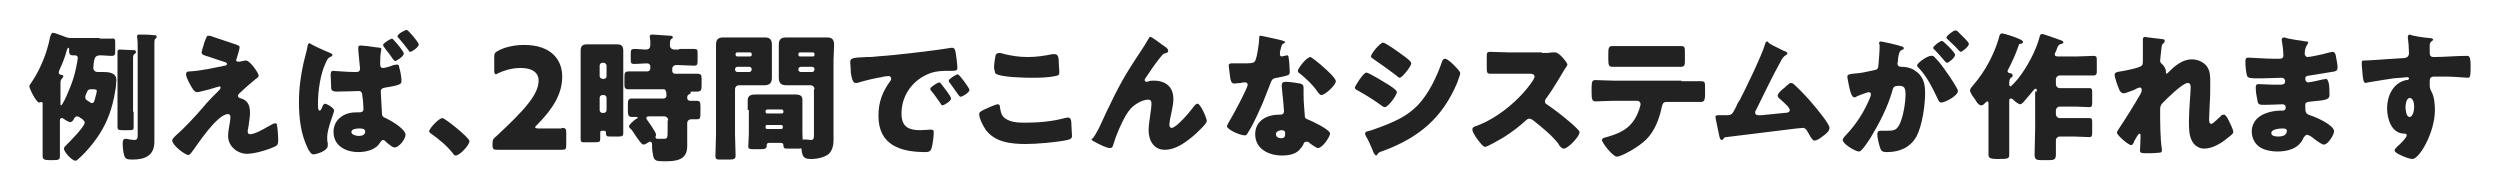
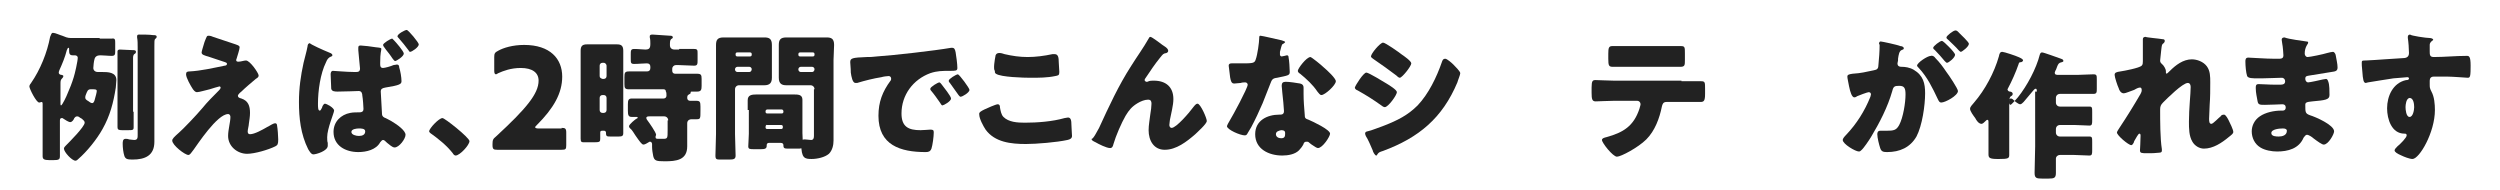
<svg xmlns="http://www.w3.org/2000/svg" version="1.1" id="レイヤー_1" x="0px" y="0px" viewBox="0 0 434 33" style="enable-background:new 0 0 434 33;" xml:space="preserve">
  <style type="text/css">
	.st0{fill:#222222;}
	.st1{fill:none;}
</style>
  <g>
    <g>
      <path class="st0" d="M17.3,6.7c0.7,0,1.4,0,2.1,0C20,6.6,20,6.9,20,7.5v1.3c0,0.6,0,0.9-0.6,0.9c-0.7,0-1.3-0.1-2-0.1    c-0.5,0-0.9,0.2-1,0.7c-0.1,0.3-0.2,1.2-0.2,1.5c0,0.4,0.3,0.7,0.8,0.7c0.2,0,0.5,0,0.7,0c1,0,2.5,0,2.5,1.4    c0,0.3-0.1,1.1-0.1,1.3c-0.4,2.6-1,4.9-2.3,7.2c-1,1.8-2.7,3.9-4.2,5.2c-0.1,0.1-0.3,0.3-0.5,0.3c-0.6,0-2-1.5-2-2.1    c0-0.2,0.2-0.4,0.3-0.5c0.6-0.6,3.3-3.3,3.3-4c0-0.3-0.2-0.4-0.5-0.7c-0.1,0-0.1-0.1-0.2-0.1c-0.2-0.1-0.3-0.3-0.6-0.3    c-0.3,0-0.4,0.2-0.5,0.3c-0.1,0.3-0.4,0.7-0.7,0.7c-0.3,0-0.9-0.4-1.2-0.6c-0.1-0.1-0.1-0.1-0.3-0.1c-0.3,0-0.3,0.3-0.3,0.5v2.8    c0,1.1,0,2.2,0,3.3c0,0.6-0.2,0.7-1.2,0.7H8.6c-1,0-1.2-0.2-1.2-0.7c0-1.1,0-2.2,0-3.3V18c0-0.1,0-0.3-0.2-0.3    c-0.1,0-0.2,0.1-0.4,0.1c-0.5,0-1.7-2.4-1.7-2.8c0-0.2,0.2-0.5,0.3-0.6c1.6-2.3,2.8-5.3,3.3-8C8.9,6,8.9,5.7,9.2,5.7    c0.4,0,1.2,0.4,1.6,0.5c0.5,0.2,0.9,0.4,1.5,0.4c0.8,0,1.6,0,2.4,0H17.3z M10.5,18c0,0.1,0,0.3,0.1,0.3c0.2,0,1-1.7,1.1-2    c0.4-0.9,0.8-1.9,1.1-2.9c0.2-0.6,0.7-2.8,0.7-3.4c0-0.2-0.2-0.4-0.5-0.4c-0.1,0-0.2,0-0.4,0c-0.5,0-0.6-0.3-0.6-0.8V8.5    c0-0.1,0-0.2-0.1-0.2c-0.2,0-0.2,0.3-0.3,0.4c-0.3,1.2-0.8,2.4-1.3,3.5c0,0.1-0.1,0.2-0.1,0.4c0,0.3,0.3,0.4,0.5,0.4    c0.1,0,0.3,0.1,0.3,0.2c0,0.2-0.2,0.4-0.3,0.5c-0.2,0.2-0.2,0.5-0.2,0.9V18z M15.7,15.5c-0.5,0-0.6,0.5-0.7,0.7    c-0.1,0.2-0.2,0.5-0.2,0.7c0,0.3,0.1,0.4,0.6,0.7c0.1,0.1,0.4,0.3,0.6,0.3c0.3,0,0.4-0.4,0.5-0.8c0.1-0.3,0.3-1.1,0.3-1.3    c0-0.3-0.3-0.3-0.8-0.3H15.7z M23.2,19.4c0,0.9,0,1.8,0,2.7c0,0.5-0.2,0.5-1,0.5h-1c-0.6,0-0.8-0.1-0.8-0.5c0-0.9,0-1.8,0-2.7    v-8.8c0-0.5,0-1.1,0-1.5c0,0,0-0.1,0-0.2c0-0.2,0.2-0.3,0.4-0.3c0.3,0,1.8,0.1,2.2,0.1c0.3,0,0.6,0,0.6,0.3c0,0.2-0.1,0.3-0.3,0.4    c-0.1,0.1-0.2,0.3-0.2,0.6s0,0.8,0,1.5V19.4z M26.8,22.7c0,0.6,0,1.2,0,1.9c0,2.4-1.6,3.1-3.8,3.1c-0.9,0-1.2-0.1-1.4-0.6    c-0.2-0.6-0.3-1.5-0.3-2.1c0-0.4,0-0.9,0.5-0.9c0.1,0,0.4,0,0.6,0.1c0.2,0,0.6,0.1,0.9,0.1c0.6,0,0.6-0.4,0.6-0.9V8.2    c0-0.6,0-1.2-0.1-1.7V6.3c0-0.3,0.2-0.3,0.4-0.3c0.5,0,1.8,0,2.4,0.1c0.3,0,0.6,0,0.6,0.3c0,0.2-0.2,0.3-0.3,0.4    C26.8,7,26.8,7.2,26.8,8V22.7z" />
      <path class="st0" d="M42.7,10.5c0.7,0,2.2,2.2,2.2,2.6c0,0.3-0.2,0.4-0.5,0.6c-0.6,0.5-1.9,1.6-2.5,2.2c-0.4,0.3-0.6,0.6-0.6,0.7    c0,0.3,0.2,0.4,0.6,0.5c1.2,0.4,1.5,1.3,1.5,2.5c0,0.6-0.1,1.2-0.2,1.9c0,0.3-0.2,1-0.2,1.3c0,0.3,0.1,0.5,0.4,0.5    c0.8,0,2.2-0.8,2.9-1.2c0,0,0.1-0.1,0.2-0.1c0.4-0.2,0.9-0.6,1.3-0.6c0.2,0,0.3,0.2,0.3,0.4c0.1,0.5,0.2,1.9,0.2,2.4    c0,0.8-0.1,1-0.5,1.2c-1.2,0.6-3.6,1.3-4.9,1.3c-1.7,0-3.3-1.3-3.3-3.1c0-1.1,0.4-2.4,0.4-3.3c0-0.2-0.1-0.5-0.4-0.5    c-1.9,0-5.4,5.4-6,6.2c-0.4,0.5-0.6,0.9-0.9,0.9c-0.6,0-2.8-1.7-2.8-2.5c0-0.3,0.3-0.6,1.2-1.4c0.6-0.5,3-3,4-4.2    c0.9-1.1,1.9-2.1,2.9-3.1c0.1-0.1,0.3-0.3,0.3-0.5c0-0.1-0.1-0.2-0.2-0.2c-0.1,0-1.4,0.4-1.7,0.5c-0.5,0.1-1.8,0.5-2.2,0.5    c-0.2,0-0.4-0.1-0.7-0.5c-0.4-0.6-1.2-2-1.2-2.6c0-0.4,0.2-0.5,0.6-0.5c2-0.1,4.1-0.6,6.1-1c0.2,0,0.4-0.1,0.4-0.3    s-0.1-0.2-0.3-0.3c-0.9-0.3-1.8-0.6-2.7-0.9c-1-0.3-1.4-0.4-1.4-0.8c0-0.2,0.3-1.1,0.5-1.8c0.4-1,0.4-1.1,0.7-1.1    c0.3,0,0.6,0.1,0.8,0.2c1.1,0.4,2.2,0.7,3.3,1.1c0.9,0.3,1.3,0.4,1.3,0.7c0,0.4-0.4,1.5-0.5,1.9c0,0.1-0.1,0.2-0.1,0.3    c0,0.2,0.1,0.3,0.3,0.3c0.1,0,0.2,0,0.2,0C41.8,10.7,42.4,10.5,42.7,10.5z" />
      <path class="st0" d="M57.1,9.1c0.6,0.2,0.6,0.4,0.6,0.5s-0.1,0.2-0.2,0.2c-0.5,0.2-0.7,0.5-0.9,1c-1,2-1.4,5-1.4,7.2    c0,0.6,0,1.2,0.3,1.2c0.2,0,0.2-0.2,0.4-0.5c0-0.1,0.1-0.2,0.1-0.3c0.1-0.1,0.2-0.4,0.4-0.4c0.3,0,1.6,0.7,1.6,1.2    c0,0.4-1.2,3.1-1.2,4.6c0,0.3,0,0.8,0.1,1c0,0.1,0,0.3,0,0.5c0,0.9-2,1.5-2.5,1.5c-0.4,0-0.7-0.6-0.9-0.9    c-1.3-2.6-1.6-5.4-1.6-8.2c0-2.4,0.3-4.5,0.8-6.8c0.2-0.9,0.5-1.8,0.7-2.9c0-0.2,0.1-0.5,0.4-0.5C53.9,7.7,56.1,8.7,57.1,9.1z     M65.2,8.2c0.9,0.1,1,0.1,1,0.3c0,0.3-0.2,0.6-0.2,2.4v0.2c0,0.3,0,0.7,0.5,0.7c0.3,0,1.4-0.3,1.8-0.5c0.2,0,0.5-0.1,0.6-0.1    c0.3,0,0.4,0.2,0.4,0.5c0.2,0.6,0.4,1.7,0.4,2.4c0,0.5-0.3,0.7-2.8,1.1c-0.5,0.1-0.8,0.2-0.8,0.7c0,0.4,0.2,3.1,0.2,3.6    c0,0.6,0.1,0.7,0.4,0.9c0.3,0.1,0.8,0.4,1.2,0.6c1.2,0.7,2.5,1.7,2.5,2.4c0,0.7-1.1,2.2-1.9,2.2c-0.4,0-0.9-0.5-1.3-0.8    c-0.3-0.3-0.5-0.5-0.7-0.5c-0.2,0-0.3,0.2-0.5,0.4c-0.7,1.3-2.4,1.7-3.8,1.7c-2.2,0-4.3-1.1-4.3-3.5c0-1.8,1.3-3,2.9-3.3    c0.5-0.1,1.1-0.1,1.6-0.1c0.6,0,0.7-0.3,0.7-0.6c0-0.3-0.1-1.8-0.2-2.3c0-0.3-0.1-0.8-0.6-0.8c-0.2,0-2.5,0.1-3.7,0.1    c-0.4,0-1,0-1.1-0.5c0-0.3-0.1-2.2-0.1-2.5c0-0.3,0.1-0.6,0.4-0.6c0.3,0,2.4,0.2,3.7,0.2h0.2c0.4,0,0.8,0,0.8-0.6    c0-0.2-0.3-2.9-0.3-3.2c0-0.1,0-0.3,0-0.4c0-0.3,0.1-0.4,0.4-0.4C63,7.9,64.7,8.1,65.2,8.2z M61,22.9c0,0.5,0.8,0.7,1.3,0.7    c0.6,0,1.1-0.2,1.1-0.8c0-0.5-0.7-0.5-1.1-0.5C61.9,22.3,61,22.4,61,22.9z M68.4,7c0.3,0.3,1.7,1.9,1.7,2.3c0,0.5-1.3,1.3-1.5,1.3    c-0.1,0-0.3-0.2-0.5-0.5C68,10,68,9.9,67.9,9.8c-0.4-0.6-0.8-1-1.2-1.6c-0.1-0.1-0.2-0.3-0.2-0.4c0-0.3,1.3-1.1,1.6-1.1    C68.1,6.7,68.3,6.9,68.4,7z M72.7,7.7c0,0.5-1.2,1.3-1.5,1.3c-0.1,0-0.2-0.1-0.3-0.3c-0.5-0.7-1.1-1.4-1.7-2.1    C69.1,6.5,69,6.4,69,6.3c0-0.4,1.3-1.1,1.6-1.1C70.9,5.2,72.7,7.4,72.7,7.7z" />
      <path class="st0" d="M81.5,24.5c0,0.7-1.7,2.5-2.4,2.5c-0.2,0-0.4-0.2-0.5-0.4c-1.1-1.4-2.5-2.5-3.9-3.5c-0.1-0.1-0.2-0.2-0.2-0.3    c0-0.5,1.7-2.3,2.3-2.3C77.1,20.4,81.5,23.9,81.5,24.5z" />
      <path class="st0" d="M97.5,22.2c0.6,0,0.8,0.1,0.8,0.8v2.2c0,0.7-0.1,0.8-0.8,0.8H86.3c-0.6,0-0.8-0.1-0.8-0.8V25    c0-0.7,0.1-0.9,0.6-1.3c5.2-4.8,7.4-7.4,7.4-9.7c0-1.4-1.1-2.2-3.1-2.2c-1.7,0-3,0.5-3.9,0.9c-0.2,0.1-0.3,0.2-0.4,0.2    c-0.2,0-0.3-0.2-0.3-0.6V9.9c0-0.6,0.1-0.8,0.7-1.1c0.9-0.5,2.5-1,4.5-1c4.5,0,6.6,2.4,6.6,5.5c0,2.9-1.5,5.5-4.4,8.4    c-0.2,0.2-0.3,0.3-0.3,0.4c0,0.1,0.2,0.2,0.5,0.2H97.5z" />
      <path class="st0" d="M104.5,22.7c-0.2,0-0.3,0.1-0.3,0.3c0,0.4,0,0.7,0,1.1c0,0.5-0.1,0.6-1,0.6h-1.7c-0.5,0-0.7,0-0.7-0.6    c0-1,0-2.1,0-3.1v-9.9c0-0.7,0-1.5,0-2.3c0-0.8,0.3-1.1,1.1-1.1c0.6,0,1.2,0,1.8,0h1.6c0.6,0,1.2,0,1.8,0c0.7,0,1.1,0.2,1.1,1.1    c0,0.7,0,1.5,0,2.2v9c0,1,0,2.1,0,3.1c0,0.5-0.2,0.6-0.8,0.6H106c-0.6,0-0.8,0-0.8-0.6V23c0-0.1-0.1-0.3-0.3-0.3H104.5z     M104.8,13.7c0.3,0,0.5-0.2,0.5-0.5v-1.8c0-0.2-0.2-0.5-0.5-0.5h-0.2c-0.3,0-0.5,0.2-0.5,0.5v1.8c0,0.3,0.2,0.4,0.5,0.5H104.8z     M104.6,16.5c-0.3,0-0.5,0.2-0.5,0.5v2.1c0,0.3,0.2,0.5,0.5,0.5h0.2c0.3,0,0.5-0.2,0.5-0.5V17c0-0.3-0.2-0.5-0.5-0.5H104.6z     M117.9,8.5c0.9,0,1.8,0,2.6,0c0.6,0,0.6,0.2,0.6,0.8v1.1c0,0.7,0,1-0.6,1c-0.9,0-1.8-0.1-2.6-0.1h-0.6c-0.3,0-0.6,0.3-0.6,0.6    v0.4c0,0.3,0.2,0.5,0.5,0.5h0.7c1,0,2.1,0,3.1,0c0.7,0,0.8,0.2,0.8,0.9v1.2c0,0.7-0.1,1-0.8,1c-0.3,0-0.6,0-0.9,0    c-0.1,0-0.2,0-0.2,0.1c0,0,0,0,0,0.1c0,0.2-0.2,0.2-0.3,0.3c-0.2,0.1-0.3,0.2-0.3,0.6c0,0.3,0.2,0.5,0.5,0.5c0.4,0,0.7,0,1.1,0    c0.6,0,0.7,0.2,0.7,1v0.7c0,1.4,0,1.5-0.7,1.5c-0.2,0-0.5,0-0.9,0c-0.3,0-0.7,0.2-0.7,0.7v2.4c0,0.5,0,1.1,0,1.6    c0,2.4-1.9,2.6-3.9,2.6c-1.5,0-1.8-0.1-2-0.9c-0.1-0.5-0.2-1.1-0.2-1.6V25c0-0.1-0.1-0.4-0.3-0.4c-0.1,0-0.2,0-0.3,0.1    c-0.2,0.1-0.6,0.4-0.9,0.4c-0.3,0-0.7-0.6-1.4-1.6c-0.2-0.3-0.6-1-0.9-1.2c-0.1-0.1-0.2-0.2-0.2-0.4c0-0.3,1.1-1.2,1.3-1.3    c0.1,0,0.2-0.1,0.2-0.2s-0.1-0.1-0.2-0.1c-0.3,0-0.5,0-0.8,0c-0.6,0-0.7-0.3-0.7-1.1v-1.1c0-0.7,0.1-1,0.7-1c0.9,0,1.7,0,2.5,0h3    c0.3,0,0.5-0.2,0.5-0.5c0-0.2,0-0.6-0.1-0.7c0-0.3-0.2-0.4-0.4-0.4h-2.9c-1.1,0-2.1,0-3.1,0c-0.7,0-0.8-0.2-0.8-0.9v-1.2    c0-0.8,0.1-1,0.8-1c1,0,2.1,0,3.1,0h0c0.4,0,0.6-0.2,0.6-0.6v-0.2c0-0.4-0.2-0.6-0.6-0.6c-0.7,0-1.4,0.1-2.2,0.1    c-0.6,0-0.6-0.2-0.6-0.9V9.4c0-0.6,0-0.9,0.6-0.9c0.8,0,1.4,0.1,1.9,0.1c0.7,0,0.9-0.2,0.9-1c0-0.3,0-0.8-0.1-1.1c0,0,0-0.1,0-0.2    c0-0.3,0.3-0.3,0.5-0.3c0.5,0,2.5,0.2,3,0.2c0.2,0,0.5,0,0.5,0.3c0,0.1-0.1,0.2-0.3,0.3c-0.2,0.2-0.2,0.5-0.2,1.1    c0,0.3,0.2,0.7,0.8,0.7H117.9z M116,20.9c0-0.4-0.3-0.7-0.7-0.7h-2.5c-0.3,0-0.6,0-0.6,0.3c0,0.1,0.1,0.3,0.2,0.4    c0.3,0.4,1.5,2.1,1.5,2.5c0,0.1-0.1,0.2-0.1,0.4c0,0.3,0.2,0.3,0.6,0.3h0.7c0.8,0,0.8-0.1,0.8-1.5V20.9z" />
      <path class="st0" d="M128.3,14.8c-0.4,0-0.7,0.3-0.7,0.7v7.8c0,1.2,0.1,2.5,0.1,3.7c0,0.6-0.3,0.7-1.1,0.7h-1.4c-0.8,0-1,0-1-0.7    c0-1.2,0.1-2.4,0.1-3.7V10.4c0-0.9,0-1.7,0-2.6c0-0.9,0.3-1.3,1.3-1.3c0.8,0,1.5,0,2.3,0h2.5c0.8,0,1.5,0,2.3,0    c0.8,0,1.3,0.2,1.3,1.3c0,0.9,0,1.7,0,2.6v0.8c0,0.7,0,1.5,0,2.3c0,0.9-0.4,1.3-1.3,1.3c-0.8,0-1.6,0-2.3,0H128.3z M130.5,9.4    c0-0.2-0.1-0.3-0.3-0.3H128c-0.2,0-0.3,0.1-0.3,0.3v0.1c0,0.2,0.1,0.3,0.3,0.3h2.2c0.2,0,0.3-0.1,0.3-0.3V9.4z M130.5,12    c0-0.2-0.2-0.4-0.4-0.4H128c-0.2,0-0.4,0.2-0.4,0.4v0.1c0,0.2,0.2,0.4,0.4,0.4h2.1C130.3,12.5,130.5,12.3,130.5,12L130.5,12z     M129.8,19.1c0-0.6,0-1.1,0-1.7c0-0.9,0.7-1,1.5-1c0.7,0,1.4,0,2.1,0h2.3c0.7,0,1.4,0,2.1,0c0.7,0,1.5,0,1.5,0.9    c0,0.6,0,1.1,0,1.7v4.1c0,0.7,0.1,1.8,0.1,2.2c0,0.5-0.3,0.5-1,0.5h-1.4c-0.8,0-1,0-1-0.6c0-0.2-0.1-0.4-0.5-0.4h-2    c-0.3,0-0.4,0.2-0.4,0.4v0.1c0,0.5-0.3,0.6-1,0.6h-1.2c-0.7,0-1,0-1-0.5c0-0.5,0.1-1.5,0.1-2.2V19.1z M132.9,19.4    c0,0.2,0.1,0.3,0.3,0.3h2.5c0.2,0,0.3-0.1,0.3-0.3v-0.1c0-0.1-0.1-0.3-0.3-0.3h-2.5c-0.1,0-0.3,0.1-0.3,0.3V19.4z M132.9,22.1    c0,0.2,0.1,0.3,0.3,0.3h2.4c0.2,0,0.3-0.1,0.3-0.3V22c0-0.2-0.1-0.3-0.3-0.3h-2.4C133,21.6,132.9,21.8,132.9,22.1L132.9,22.1z     M141.4,15.5c0-0.4-0.3-0.7-0.7-0.7h-1.9c-0.7,0-1.5,0-2.3,0c-0.7,0-1.3-0.2-1.3-1.3c0-0.8,0-1.5,0-2.3v-0.8c0-0.8,0-1.7,0-2.6    c0-0.9,0.3-1.3,1.3-1.3c0.8,0,1.5,0,2.3,0h2.4c0.8,0,1.5,0,2.3,0c0.8,0,1.3,0.2,1.3,1.3c0,0.9-0.1,1.7-0.1,2.6v12.1    c0,0.6,0,1.3,0,1.9c0,0.8-0.2,1.7-0.8,2.3c-0.7,0.6-2,0.9-3,0.9c-1.2,0-1.8-0.1-1.8-2.6c0-0.4,0-0.8,0.6-0.8    c0.3,0,0.8,0.1,1.1,0.1c0.4,0,0.5-0.3,0.5-0.7V15.5z M141.4,9.4c0-0.2-0.1-0.3-0.3-0.3h-2.2c-0.2,0-0.3,0.1-0.3,0.3v0.1    c0,0.2,0.1,0.3,0.3,0.3h2.2c0.2,0,0.3-0.1,0.3-0.3V9.4z M141.4,12c0-0.2-0.2-0.4-0.4-0.4h-2c-0.2,0-0.4,0.2-0.4,0.4v0.1    c0,0.2,0.2,0.4,0.4,0.4h2C141.2,12.5,141.4,12.3,141.4,12L141.4,12z" />
      <path class="st0" d="M147.6,10.8c0-0.7,0.3-0.8,2.9-0.9c0.5,0,1,0,1.7-0.1c3-0.2,10-1,12.9-1.5c0.1,0,0.2,0,0.2,0    c0.4,0,0.5,0.3,0.6,0.8c0.1,0.6,0.3,2,0.3,2.7c0,0.5-0.3,0.5-1.3,0.5c-1.3,0-2.2,0-3.4,0.4c-3,1.1-5,3.8-5,7    c0,2.3,1.2,2.9,3.3,2.9c0.6,0,1.4-0.1,1.7-0.1c0.5,0,0.6,0.1,0.6,0.5c0,0.7-0.2,2.2-0.4,2.8c-0.2,0.5-0.5,0.6-1,0.6    c-4.4,0-8.2-1.2-8.2-6.3c0-2.4,0.7-4.2,2.1-6.1c0.1-0.1,0.1-0.2,0.1-0.4c0-0.2-0.2-0.4-0.4-0.4c-0.3,0-1,0.1-1.3,0.2    c-1.3,0.2-2.9,0.6-4.2,1c-0.1,0-0.2,0-0.3,0c-0.5,0-0.7-1.1-0.8-1.8C147.7,11.7,147.6,11.2,147.6,10.8z M163.5,14.7    c0.3,0.4,1.6,2,1.6,2.4c0,0.5-1.3,1.2-1.5,1.2c-0.1,0-0.2-0.1-0.5-0.6c-0.5-0.7-0.9-1.3-1.5-2c-0.1-0.1-0.1-0.2-0.1-0.3    c0-0.3,1.3-1.1,1.6-1.1C163.3,14.4,163.4,14.6,163.5,14.7z M168.3,15.6c0,0.5-1.3,1.2-1.5,1.2c-0.2,0-0.3-0.2-0.4-0.3    c-0.5-0.7-1-1.4-1.5-2.1c-0.1-0.1-0.2-0.2-0.2-0.4c0-0.3,1.3-1.1,1.6-1.1C166.6,13,168.3,15.3,168.3,15.6z" />
      <path class="st0" d="M170.9,19c0.4-0.2,2-0.9,2.3-0.9c0.3,0,0.4,0.2,0.4,0.6c0.1,0.5,0.2,1.2,0.6,1.6c0.9,0.9,2.4,1,3.7,1    c2.2,0,4.8-0.2,6.9-0.8c0.2,0,0.4-0.1,0.6-0.1c0.5,0,0.6,0.5,0.6,1.3c0,0.4,0.1,1.6,0.1,1.9c0,0.4-0.3,0.6-0.8,0.7    c-1.8,0.4-5.4,0.7-7.2,0.7c-2.6,0-5.4-0.3-7-2.5c-0.4-0.6-1.1-1.9-1.1-2.6C169.9,19.5,170.3,19.3,170.9,19z M172.8,9.8    c0-0.3,0.2-0.6,0.7-0.6c0.3,0,0.6,0.1,0.9,0.2c1.3,0.3,2.6,0.5,4,0.5c1.4,0,2.9-0.2,4.3-0.5c0.1,0,0.3,0,0.4,0    c0.6,0,0.7,0.6,0.7,1.4c0,0.4,0.1,1.3,0.1,1.7c0,0.6-0.2,0.6-0.7,0.7c-1.4,0.3-2.9,0.3-4.3,0.3c-1.1,0-5.2-0.1-6-0.7    c-0.2-0.1-0.2-0.3-0.2-0.5C172.4,12,172.7,10.3,172.8,9.8z" />
      <path class="st0" d="M190.8,22.2c1.7-3.7,3.4-7.4,5.6-10.8c1-1.6,2.1-3.1,3-4.7c0.1-0.1,0.1-0.3,0.3-0.3c0.3,0,1.8,1.2,2.1,1.4    l0.3,0.2c0.5,0.3,0.7,0.6,0.7,0.8s-0.1,0.3-0.3,0.4c-0.6,0.1-0.6,0.2-1.1,0.8c-0.9,1.1-1.7,2.3-2.5,3.5c-0.1,0.1-0.2,0.3-0.2,0.4    c0,0.1,0.2,0.3,0.3,0.3c0.1,0,0.3,0,0.4-0.1c0.3-0.1,0.6-0.1,0.9-0.1c2.1,0,3.4,1.1,3.4,3.2c0,1.1-0.4,2.5-0.6,3.6    c0,0.2-0.1,0.6-0.1,0.9c0,0.2,0.1,0.5,0.4,0.5c0.8,0,3.1-2.7,3.6-3.4c0.4-0.5,0.6-0.8,0.9-0.8c0.5,0,1.6,2.5,1.6,3    c0,0.5-1.6,1.9-2,2.3c-1.5,1.3-3.3,2.7-5.3,2.7c-1.9,0-2.8-1.6-2.8-3.4c0-0.9,0.2-1.9,0.3-2.8c0.1-0.5,0.2-1.4,0.2-1.8    c0-0.4-0.1-0.7-0.6-0.7c-0.6,0-1.3,0.3-1.8,0.6c-1,0.6-1.5,1.2-2.1,2.2c-0.7,1.2-1.7,3.5-2.1,4.9c-0.1,0.4-0.2,0.7-0.6,0.7    c-0.6,0-2-0.7-2.5-1c-0.4-0.2-0.7-0.3-0.7-0.6C189.8,24.2,190.6,22.5,190.8,22.2z" />
      <path class="st0" d="M222.5,7c0.3,0.1,0.6,0.2,0.6,0.3c0,0.1-0.2,0.2-0.5,0.4c-0.1,0.1-0.3,0.9-0.4,1.3c0,0.1,0,0.1,0,0.2    c0,0.1,0,0.2,0,0.3c0,0.1,0.1,0.3,0.3,0.3c0.1,0,0.4-0.1,0.5-0.1c0.1,0,0.3-0.1,0.4-0.1c0.2,0,0.3,0.1,0.3,0.4    c0.1,0.4,0.2,1.9,0.2,2.5c0,0.6-0.3,0.6-2.2,1c-0.8,0.1-0.9,0.3-1.2,1.1c-0.4,1.1-0.9,2.2-1.3,3.3c-0.6,1.4-1.3,2.9-2,4.2    c-0.2,0.3-0.4,0.7-0.6,1c-0.1,0.2-0.2,0.4-0.5,0.4c-0.8,0-3.1-1-3.1-1.6c0-0.1,0.3-0.7,0.5-1c0.5-0.8,3.1-5.6,3.1-6.2    c0-0.2-0.2-0.4-0.4-0.4c-0.1,0-0.6,0-0.8,0.1c-0.3,0-0.8,0.1-1.1,0.1c-0.5,0-0.7-0.2-0.9-2.3c0-0.2-0.1-0.6-0.1-0.8    c0-0.3,0.2-0.4,0.5-0.4c0.4,0,1,0,1.5,0c2.2,0,2.5,0,2.7-0.7c0.3-0.8,0.6-3,0.6-3.7c0-0.2,0-0.4,0.2-0.4    C219.1,6.2,222,6.9,222.5,7z M225.7,14.5c0.4,0.1,0.6,0.3,0.6,0.7c0,0.2,0,0.7,0,1.1c0,1.2,0.1,2.4,0.2,3.6c0,0.6,0.1,0.7,0.7,0.9    c0.7,0.3,3.7,1.7,3.7,2.4c0,0.5-1.3,2.5-2.1,2.5c-0.2,0-0.5-0.2-1.1-0.6c-0.1-0.1-0.3-0.2-0.5-0.4c-0.1-0.1-0.2-0.1-0.4-0.1    c-0.4,0-0.5,0.3-0.5,0.4c-0.2,0.4-0.5,0.8-0.8,1.1c-0.7,0.7-1.9,0.9-2.9,0.9c-2.3,0-4.7-1.1-4.7-3.7c0-2.4,2.1-3.4,4.2-3.4h0.2    c0.4,0,0.6-0.2,0.6-0.6c0-0.4-0.2-2.5-0.3-3.3c0-0.4-0.1-0.8-0.1-1.1c0-0.5,0.2-0.7,0.7-0.7C223.9,14.2,225.1,14.4,225.7,14.5z     M221.5,23.3c0,0.5,0.5,0.7,0.9,0.7c0.6,0,0.7-0.3,0.7-0.8c0-0.3,0-0.6-0.7-0.6C222,22.7,221.5,22.8,221.5,23.3z M229.8,11.7    c0.6,0.5,2.1,1.9,2.1,2.4c0,0.7-1.9,2.4-2.5,2.4c-0.3,0-0.5-0.4-0.7-0.6c-0.8-1.2-1.9-2.2-3-3.1c-0.2-0.1-0.4-0.3-0.4-0.5    c0-0.4,1.5-2.4,2.2-2.4C227.8,10,229.4,11.3,229.8,11.7z" />
      <path class="st0" d="M237.2,12.6c0.4,0,3,1.6,3.5,1.9c0.5,0.3,1.8,1.1,1.8,1.5c0,0.5-1.5,2.6-2.1,2.6c-0.2,0-0.5-0.2-0.6-0.3    c-1.4-1-2.5-1.7-4.1-2.6c-0.3-0.1-0.5-0.3-0.5-0.5C235.3,14.8,236.7,12.6,237.2,12.6z M237.4,22.8c0.6-0.1,2.3-0.8,2.9-1    c2.3-0.9,4.1-1.8,5.8-3.5c1.9-2,3.3-4.9,4.2-7.5c0.1-0.3,0.2-0.6,0.6-0.6c0.3,0,1.1,0.7,1.4,1c0.3,0.3,1.2,1.2,1.2,1.5    c0,0.3-0.4,1.2-0.5,1.6c-2.6,6.2-6.7,9.6-12.9,11.9c-0.6,0.2-0.7,0.2-1,0.6c0,0.1-0.1,0.2-0.2,0.2c-0.2,0-0.6-0.7-0.6-0.9    c-0.3-0.7-0.8-1.9-1.2-2.5c0-0.1-0.1-0.2-0.1-0.3C236.9,22.9,237.3,22.8,237.4,22.8z M243.4,9.5c0.3,0.2,1.6,1.1,1.6,1.5    c0,0.5-1.6,2.5-2,2.5c-0.2,0-0.5-0.3-0.6-0.4c-1.3-1-2.6-1.9-3.9-2.8c-0.1-0.1-0.5-0.3-0.5-0.5c0-0.5,1.6-2.4,2.1-2.4    C240.5,7.4,242.9,9.1,243.4,9.5z" />
-       <path class="st0" d="M267.7,9.2c0.5,0,1.2,0,1.7-0.1c0.2,0,0.4,0,0.6,0c0.7,0,2.1,1.8,2.1,2.1c0,0.1-0.2,0.5-0.4,0.7    c-0.5,0.8-1.9,3.3-3.3,5.2c-0.1,0.1-0.2,0.3-0.2,0.5c0,0.2,0.1,0.4,0.3,0.5c1.5,1,3,2.2,4.4,3.4c0.2,0.2,1.1,1,1.2,1.2    c0.1,0.1,0.1,0.2,0.1,0.3c0,0.7-2,2.8-2.7,2.8c-0.4,0-0.7-0.4-0.9-0.7c0-0.1-0.1-0.1-0.1-0.2c-1.2-1.5-2.7-2.7-4.2-3.9    c-0.2-0.2-0.6-0.4-0.8-0.4c-0.2,0-0.4,0.1-0.6,0.3c-1.2,1.1-2.4,2-3.8,2.9c-0.5,0.3-2.9,1.7-3.3,1.7c-0.4,0-1.3-1.3-1.6-1.7    c-0.2-0.3-0.6-1-0.6-1.3c0-0.4,0.3-0.5,0.6-0.6c3.7-1.3,7.7-4.6,9.9-7.9c0.1-0.2,0.3-0.5,0.3-0.7c0-0.4-0.4-0.5-0.8-0.5h-3.6    c-1.1,0-2.2,0-3.3,0c-0.6,0-0.6-0.3-0.6-1.2v-1.6c0-0.8,0-1,0.6-1c1.1,0,2.2,0.1,3.3,0.1H267.7z" />
      <path class="st0" d="M291.9,14.1c1.1,0,2.3,0,3.4,0c0.7,0,0.7,0.2,0.7,1.3v0.9c0,1.2-0.2,1.4-0.8,1.4c-1.1,0-2.2,0-3.3,0h-2.6    c-0.6,0-0.7,0.4-0.8,0.8c-0.4,2-1.2,4.2-2.7,5.7c-1.4,1.4-4.4,3-5.1,3c-0.7,0-2.6-2.4-2.6-2.9c0-0.3,0.4-0.4,0.8-0.5    c2.9-0.8,4.7-1.9,5.7-4.9c0-0.1,0.2-0.6,0.2-0.8c0-0.3-0.2-0.6-0.6-0.6h-4.1c-1,0-2.5,0.1-3.1,0.1c-0.6,0-0.7-0.4-0.7-1.5v-0.9    c0-1.2,0.2-1.3,0.7-1.3c0.7,0,2.1,0.1,3.1,0.1H291.9z M288.5,8c1.1,0,2.2,0,3.3,0c0.7,0,0.7,0.2,0.7,1.3v1.1c0,0.9,0,1.2-0.8,1.2    c-1.1,0-2.1,0-3.2,0h-5.3c-1.1,0-2.2,0-3.2,0c-0.7,0-0.8-0.2-0.8-1.4V9.3c0-1,0.1-1.3,0.7-1.3c1,0,2,0,3,0H288.5z" />
-       <path class="st0" d="M309.4,8.7c0.1,0,0.1,0.1,0.2,0.1c0.4,0.1,0.7,0.3,0.7,0.5c0,0.1-0.2,0.2-0.3,0.3c-0.4,0.2-0.7,0.7-0.9,1.1    c0,0.1-0.1,0.2-0.1,0.2c-1.5,2.7-2.8,5.5-4.2,8.3c-0.1,0.1-0.1,0.2-0.1,0.4c0,0.2,0.2,0.4,0.5,0.4c0.1,0,0.4,0,0.6,0    c1.3-0.1,2.7-0.3,4-0.4c0.5,0,0.9-0.1,0.9-0.5c0-0.2-0.2-0.4-0.3-0.6c-0.5-0.5-1-1-1.5-1.4c-0.1-0.1-0.3-0.3-0.3-0.5    c0-0.4,0.8-1.1,1.1-1.3c0.5-0.4,0.9-0.9,1.2-0.9c0.3,0,0.5,0.2,0.6,0.3c1.1,1,2.5,2.5,3.4,3.6c0.5,0.6,2.7,3.2,2.7,3.9    c0,0.6-0.7,1.1-1.1,1.4c-0.4,0.3-1,0.8-1.5,0.8c-0.3,0-0.6-0.4-1-1.2c-0.1-0.1-0.2-0.3-0.3-0.5c-0.2-0.3-0.4-0.5-0.7-0.5    c-0.1,0-1,0.1-1.1,0.1c-1.5,0.2-11.4,1.4-12.2,1.5c-0.3,0-0.4,0.1-0.5,0.3c-0.1,0.1-0.2,0.2-0.3,0.2c-0.3,0-0.4-0.5-0.5-1    c-0.2-0.8-0.3-1.6-0.5-2.4c0-0.2-0.1-0.4-0.1-0.6c0-0.3,0.3-0.3,0.6-0.3c0.3,0,0.5,0,0.8,0h0.5c0.9,0,1-0.1,1.7-1.5    c0.1-0.3,0.3-0.7,0.6-1.1c1-1.9,3.9-7.9,4.4-9.7c0.1-0.3,0.1-0.5,0.5-0.5C306.9,7.6,308.9,8.4,309.4,8.7z" />
      <path class="st0" d="M326.2,7.7c0-0.2,0-0.5,0.3-0.5c0.2,0,3,0.6,3.4,0.8c0.2,0,0.6,0.1,0.6,0.4c0,0.2-0.2,0.2-0.4,0.3    c-0.4,0.2-0.5,0.8-0.6,1.5l0,0.3c0,0.1-0.1,0.4-0.1,0.5c0,0.6,0.5,0.6,0.8,0.6c0.5,0,1.3,0.1,2,0.5c1.7,1,2,2.4,2,4.1    c0,2.1-0.5,5.6-1.5,7.5c-1.1,1.9-2.9,2.7-5.1,2.7c-0.7,0-1-0.1-1.2-0.7c-0.2-0.6-0.5-1.8-0.5-2.4c0-0.3,0.1-0.6,0.5-0.6    c0.3,0,0.7,0,1,0c1.4,0,1.8-0.1,2.3-1c0.7-1.3,1.1-3.9,1.1-5.3c0-1.1-0.2-1.5-1.1-1.5c-0.8,0-1,0.1-1.2,0.9    c-0.8,2.8-2.2,5.5-3.7,8c-0.3,0.5-1.3,2-1.7,2.3c-0.1,0.1-0.2,0.2-0.4,0.2c-0.6,0-2.8-1.3-2.8-2c0-0.2,0.2-0.5,0.6-0.9    c1.8-1.9,3.2-4.1,4.2-6.6c0-0.1,0.1-0.3,0.1-0.4c0-0.2-0.1-0.4-0.4-0.4c-0.2,0-1.8,0.6-2,0.7c-0.1,0.1-0.3,0.2-0.5,0.2    c-0.4,0-0.7-0.9-0.9-1.9c-0.1-0.6-0.3-1.4-0.3-1.7c0-0.3,0.2-0.4,0.9-0.5c1.6-0.1,2.2-0.3,3.7-0.6c0.6-0.1,0.8-0.3,0.8-1    c0.1-1,0.2-2.3,0.2-3.3V7.7z M336,10.1c0.7,0.7,1.3,1.5,1.9,2.4c0.4,0.5,2,2.9,2,3.3c0,0.8-2.2,2-2.9,2c-0.3,0-0.4-0.2-0.6-0.6    c-0.9-1.9-1.8-3.8-3.3-5.4c-0.1-0.1-0.3-0.3-0.3-0.4c0-0.5,1.8-1.7,2.4-1.7C335.5,9.6,335.8,9.8,336,10.1z M338.3,8.1    c0.6,0.6,1.1,1.2,1.1,1.4c0,0.5-1.1,1.4-1.4,1.4c-0.1,0-0.2-0.1-0.4-0.3c-0.5-0.6-1.1-1.3-1.7-1.9c-0.1-0.1-0.3-0.2-0.3-0.4    c0-0.3,1.2-1.2,1.5-1.2C337.3,7.1,337.9,7.7,338.3,8.1z M340.1,5.7c0.3,0.3,1.7,1.6,1.7,1.9c0,0.5-1.2,1.4-1.4,1.4    c-0.1,0-0.3-0.2-0.4-0.3c-0.5-0.6-1.2-1.2-1.8-1.8c-0.1-0.1-0.3-0.2-0.3-0.4c0-0.3,1.2-1.2,1.5-1.2C339.7,5.2,340,5.6,340.1,5.7z" />
-       <path class="st0" d="M353.6,15.9c0-0.2,0-0.5-0.2-0.5c-0.2,0-0.4,0.3-0.5,0.4c-0.4,0.5-1.2,1.4-1.6,1.9c-0.2,0.2-0.4,0.4-0.6,0.4    c-0.3,0-0.9-0.5-1.1-0.7c-0.1-0.1-0.3-0.3-0.5-0.3c-0.3,0-0.3,0.2-0.3,0.6v6c0,1.1,0,2.1,0,3.2c0,0.6-0.2,0.7-1.8,0.7h-0.2    c-1.4,0-1.6-0.2-1.6-0.8c0-1.1,0-2.1,0-3.2v-5.5c0-0.3,0-0.5-0.2-0.5c-0.1,0-0.2,0.1-0.3,0.2c-0.2,0.2-0.5,0.5-0.7,0.5    c-0.5,0-0.9-0.6-1.1-1c-0.3-0.4-0.9-1.2-0.9-1.6c0-0.4,0.4-0.7,0.7-1.1c1.9-2.2,3.5-5.2,4.3-8c0.1-0.5,0.2-0.8,0.6-0.8    c0.3,0,2.4,0.7,2.8,0.9c0.2,0.1,0.8,0.3,0.8,0.6c0,0.1-0.2,0.3-0.4,0.3c-0.2,0-0.3,0-0.4,0.4c-0.4,1.2-1.2,3-1.8,4.1    c0,0.1-0.1,0.1-0.1,0.2c0,0.2,0.2,0.4,0.4,0.4c0.2,0,0.5,0.1,0.5,0.4c0,0.2-0.1,0.3-0.3,0.4c-0.3,0.2-0.3,0.7-0.3,1.2    c0,0.1,0.1,0.3,0.2,0.3c0.2,0,1.1-1.1,1.3-1.3c1.6-2,3.2-5,3.8-7.4c0.1-0.3,0.2-0.4,0.4-0.4c0.3,0,2.7,0.9,3.3,1.1    c0.3,0.1,0.4,0.2,0.4,0.4c0,0.1-0.2,0.2-0.3,0.2c-0.5,0.1-0.6,0.3-0.8,0.8c-0.1,0.2-0.1,0.4-0.3,0.7c0,0.1-0.1,0.2-0.1,0.3    c0,0.4,0.3,0.4,0.7,0.4h3.2c0.9,0,1.9-0.1,2.8-0.1c0.6,0,0.6,0.2,0.6,0.9v1.6c0,0.6,0,0.9-0.6,0.9c-1,0-1.9,0-2.9,0h-2.9    c-0.4,0-0.7,0.3-0.7,0.7v0.8c0,0.4,0.3,0.7,0.7,0.7h2.6c0.8,0,1.7,0,2.5,0c0.5,0,0.5,0.2,0.5,1v1.3c0,0.7,0,1-0.5,1    c-0.8,0-1.6-0.1-2.5-0.1h-2.6c-0.4,0-0.7,0.3-0.7,0.7v0.6c0,0.4,0.3,0.7,0.7,0.7h2.5c0.8,0,1.7,0,2.6,0c0.5,0,0.5,0.2,0.5,1v1.3    c0,0.7,0,1-0.5,1c-0.9,0-1.7-0.1-2.6-0.1h-2.5c-0.4,0-0.7,0.3-0.7,0.6c0,0.8,0,1.7,0,2.5c0,0.9-0.3,1-1.3,1h-1.1    c-1,0-1.3-0.1-1.3-1c0-1.5,0.1-3.1,0.1-4.6V15.9z" />
+       <path class="st0" d="M353.6,15.9c0-0.2,0-0.5-0.2-0.5c-0.2,0-0.4,0.3-0.5,0.4c-0.4,0.5-1.2,1.4-1.6,1.9c-0.2,0.2-0.4,0.4-0.6,0.4    c-0.3,0-0.9-0.5-1.1-0.7c-0.1-0.1-0.3-0.3-0.5-0.3c-0.3,0-0.3,0.2-0.3,0.6v6c0,1.1,0,2.1,0,3.2c0,0.6-0.2,0.7-1.8,0.7h-0.2    c-1.4,0-1.6-0.2-1.6-0.8v-5.5c0-0.3,0-0.5-0.2-0.5c-0.1,0-0.2,0.1-0.3,0.2c-0.2,0.2-0.5,0.5-0.7,0.5    c-0.5,0-0.9-0.6-1.1-1c-0.3-0.4-0.9-1.2-0.9-1.6c0-0.4,0.4-0.7,0.7-1.1c1.9-2.2,3.5-5.2,4.3-8c0.1-0.5,0.2-0.8,0.6-0.8    c0.3,0,2.4,0.7,2.8,0.9c0.2,0.1,0.8,0.3,0.8,0.6c0,0.1-0.2,0.3-0.4,0.3c-0.2,0-0.3,0-0.4,0.4c-0.4,1.2-1.2,3-1.8,4.1    c0,0.1-0.1,0.1-0.1,0.2c0,0.2,0.2,0.4,0.4,0.4c0.2,0,0.5,0.1,0.5,0.4c0,0.2-0.1,0.3-0.3,0.4c-0.3,0.2-0.3,0.7-0.3,1.2    c0,0.1,0.1,0.3,0.2,0.3c0.2,0,1.1-1.1,1.3-1.3c1.6-2,3.2-5,3.8-7.4c0.1-0.3,0.2-0.4,0.4-0.4c0.3,0,2.7,0.9,3.3,1.1    c0.3,0.1,0.4,0.2,0.4,0.4c0,0.1-0.2,0.2-0.3,0.2c-0.5,0.1-0.6,0.3-0.8,0.8c-0.1,0.2-0.1,0.4-0.3,0.7c0,0.1-0.1,0.2-0.1,0.3    c0,0.4,0.3,0.4,0.7,0.4h3.2c0.9,0,1.9-0.1,2.8-0.1c0.6,0,0.6,0.2,0.6,0.9v1.6c0,0.6,0,0.9-0.6,0.9c-1,0-1.9,0-2.9,0h-2.9    c-0.4,0-0.7,0.3-0.7,0.7v0.8c0,0.4,0.3,0.7,0.7,0.7h2.6c0.8,0,1.7,0,2.5,0c0.5,0,0.5,0.2,0.5,1v1.3c0,0.7,0,1-0.5,1    c-0.8,0-1.6-0.1-2.5-0.1h-2.6c-0.4,0-0.7,0.3-0.7,0.7v0.6c0,0.4,0.3,0.7,0.7,0.7h2.5c0.8,0,1.7,0,2.6,0c0.5,0,0.5,0.2,0.5,1v1.3    c0,0.7,0,1-0.5,1c-0.9,0-1.7-0.1-2.6-0.1h-2.5c-0.4,0-0.7,0.3-0.7,0.6c0,0.8,0,1.7,0,2.5c0,0.9-0.3,1-1.3,1h-1.1    c-1,0-1.3-0.1-1.3-1c0-1.5,0.1-3.1,0.1-4.6V15.9z" />
      <path class="st0" d="M375.4,6.8c0.3,0,0.4,0.1,0.4,0.3s-0.1,0.3-0.2,0.4c-0.3,0.2-0.3,0.3-0.4,1.1c0,0.2-0.2,1.7-0.2,1.9    c0,0.3,0.1,0.4,0.3,0.6c0.3,0.2,0.7,0.9,0.7,1.2c0,0.1,0,0.2,0,0.3c0,0.1,0.1,0.2,0.1,0.2c0.1,0,0.4-0.3,0.6-0.5c1-1,2.3-2,3.8-2    c0.9,0,2,0.4,2.6,1.2c0.6,0.8,0.6,1.8,0.6,2.8c0,1.3,0,2.6-0.1,3.9c0,0.8-0.1,1.6-0.1,2.4c0,0.4,0,0.9,0.4,0.9    c0.3,0,1.3-1.1,1.6-1.3c0.1-0.2,0.3-0.3,0.6-0.3c0.3,0,0.7,0.8,0.8,1c0.2,0.4,0.8,1.6,0.8,2c0,0.3-0.3,0.5-0.8,0.9    c-1.2,1-2.7,2-4.3,2c-0.8,0-1.6-0.5-2-1.2c-0.6-1-0.6-2.3-0.6-3.5c0-2.3,0.3-4.8,0.3-6c0-0.3-0.1-0.7-0.5-0.7    c-0.9,0-3.6,2.7-4.3,3.4c-0.4,0.4-0.5,0.7-0.5,1.2c0,2,0,5,0.3,6.9c0,0.1,0,0.2,0,0.3c0,0.2-0.2,0.3-0.4,0.3    c-0.8,0.1-1.3,0.1-2.1,0.1c-1,0-1.3,0-1.3-0.5c0,0,0.1-1.7,0.1-2.5c0-0.2,0-0.4-0.2-0.4c-0.2,0-0.6,0.8-0.9,1.3    c0,0.1-0.1,0.2-0.1,0.3c-0.1,0.1-0.2,0.4-0.4,0.4c-0.5,0-2.5-1.7-2.5-2.2c0-0.2,0.4-0.7,0.5-0.9c1.2-1.8,2.5-3.9,3.6-5.8    c0.1-0.2,0.2-0.4,0.2-0.6c0-0.2,0-0.5-0.3-0.5c-0.2,0-0.5,0.1-1,0.4c-0.6,0.2-1.5,0.6-1.8,0.6c-0.5,0-0.8-0.5-0.9-0.9    c-0.2-0.4-0.7-1.9-0.7-2.3c0-0.4,0.3-0.5,1-0.6c0.7-0.1,3.3-0.6,3.7-1c0.2-0.2,0.2-0.5,0.2-0.8v-0.2c0-1,0-1.9,0-2.9    c0-0.2,0-0.5,0-0.7c0-0.3,0.2-0.4,0.5-0.4C372.5,6.5,374.9,6.7,375.4,6.8z" />
      <path class="st0" d="M400.4,7.2c0.1,0,0.3,0,0.3,0.2c0,0.1-0.1,0.3-0.2,0.4c-0.3,0.5-0.4,1-0.4,1.5c0,0.3,0.2,0.6,0.5,0.6    c0.4,0,2.8-0.5,3.4-0.7c0.4-0.1,0.8-0.2,1-0.2c0.3,0,0.5,0.5,0.5,0.7c0.1,0.6,0.3,1.4,0.3,2c0,0.6-0.3,0.7-1.1,0.8    c-1.2,0.2-2.4,0.4-3.7,0.6c-0.6,0.1-0.8,0.1-0.8,0.6c0,0.3,0.2,0.6,0.5,0.6c0.3,0,2.1-0.4,2.5-0.5c0.2,0,0.4-0.1,0.6-0.1    c0.2,0,0.3,0.2,0.4,0.5c0.2,0.5,0.2,1.7,0.2,2.3c0,0.8-0.7,0.9-3,1.1c-1,0.1-1.2,0.2-1.2,0.6c0,1.3,0,1.5,0.8,1.8    c1,0.3,4.2,1.7,4.2,2.8c0,0.5-1,2.3-1.8,2.3c-0.3,0-1-0.5-1.8-1.1c-0.2-0.2-0.8-0.6-1.1-0.6c-0.3,0-0.4,0.3-0.6,0.5    c-0.8,1.9-2.7,2.4-4.6,2.4c-0.9,0-2.1-0.2-2.9-0.7c-1-0.6-1.5-1.7-1.5-2.8c0-1,0.5-2,1.4-2.6c1-0.7,2.5-1,3.7-1h0.3    c0.3,0,0.5-0.2,0.5-0.5c0-0.5-0.3-0.6-0.6-0.6c-0.4,0-1.9,0.1-3,0.1c-0.9,0-1.2,0-1.3-0.7c-0.1-0.6-0.3-1.4-0.3-2.2    c0-0.4,0-0.7,0.5-0.7c0.7,0,1.7,0.1,2.9,0.1h0.6c0.6,0,1.1,0,1.1-0.6c0-0.3-0.2-0.6-0.6-0.6c-0.8,0-2.3,0.1-3.4,0.1h-0.7    c-1,0-1.7,0-1.9-0.4c-0.2-0.6-0.3-1.8-0.3-2.5c0-0.3,0-0.7,0.5-0.7s3,0.2,4.6,0.2h0.5c0.6,0,1,0,1-0.6c0-0.2-0.1-1.6-0.2-2    c0-0.2-0.1-0.5-0.1-0.7c0-0.3,0.2-0.4,0.5-0.4C397.3,6.8,399.8,7.1,400.4,7.2z M394.3,23.1c0,0.6,0.9,0.6,1.3,0.6    c0.6,0,1.4-0.2,1.4-1c0-0.3-0.3-0.4-0.7-0.4C395.8,22.3,394.3,22.4,394.3,23.1z" />
      <path class="st0" d="M421.8,6.6c0.2,0,0.6,0.1,0.6,0.3c0,0.1-0.1,0.1-0.2,0.2c-0.1,0.1-0.4,0.3-0.4,0.7c0,0.2,0,0.7,0,1.1    c0,0.6,0,1,0.7,1c1.9,0,3.8-0.2,5.7-0.2c0.4,0,0.7,0,0.7,1.7c0,0.5,0,1.5-0.1,1.8c-0.1,0.2-0.1,0.3-0.4,0.3    c-0.1,0-2.7-0.2-3.5-0.2c-0.8,0-1.6,0-2.4,0c-0.5,0-0.7,0.3-0.7,0.7v0.6c0,0.6,0,0.7,0.3,1.3c0.5,0.9,0.6,2.2,0.6,3.2    c0,3.9-2.7,8.5-3.9,8.5c-0.5,0-1.5-0.4-1.9-0.6c-0.7-0.3-1.2-0.6-1.2-0.9c0-0.2,0.3-0.5,0.5-0.7c0.5-0.4,1.6-1.5,1.6-1.9    c0-0.3-0.2-0.3-0.4-0.3c-2.2,0-3-2.5-3-4.4c0-2.1,1-4.4,3.3-4.9c0.2,0,0.5,0,0.5-0.3c0-0.1-0.1-0.2-0.3-0.2c-0.3,0-2,0.2-2.4,0.2    c-0.6,0.1-3.9,0.6-4.4,0.7c-0.1,0-0.3,0.1-0.4,0.1c-0.4,0-0.5-0.6-0.6-2c-0.1-0.8-0.1-1.3-0.1-1.5c0-0.4,0.1-0.4,0.7-0.4    c2.2-0.1,4.3-0.3,6.3-0.4c0.6,0,1.2-0.1,1.2-0.9c0-0.7-0.1-2-0.2-2.6c0-0.1,0-0.1,0-0.2c0-0.2,0.1-0.4,0.4-0.4    C418.5,6.2,421.2,6.6,421.8,6.6z M417.6,18.6c0,0.4,0.1,1.7,0.7,1.7s0.8-1.2,0.8-1.7c0-0.5-0.1-1.6-0.8-1.6    C417.7,17.1,417.6,18.2,417.6,18.6z" />
    </g>
  </g>
  <rect class="st1" width="434" height="33" />
</svg>